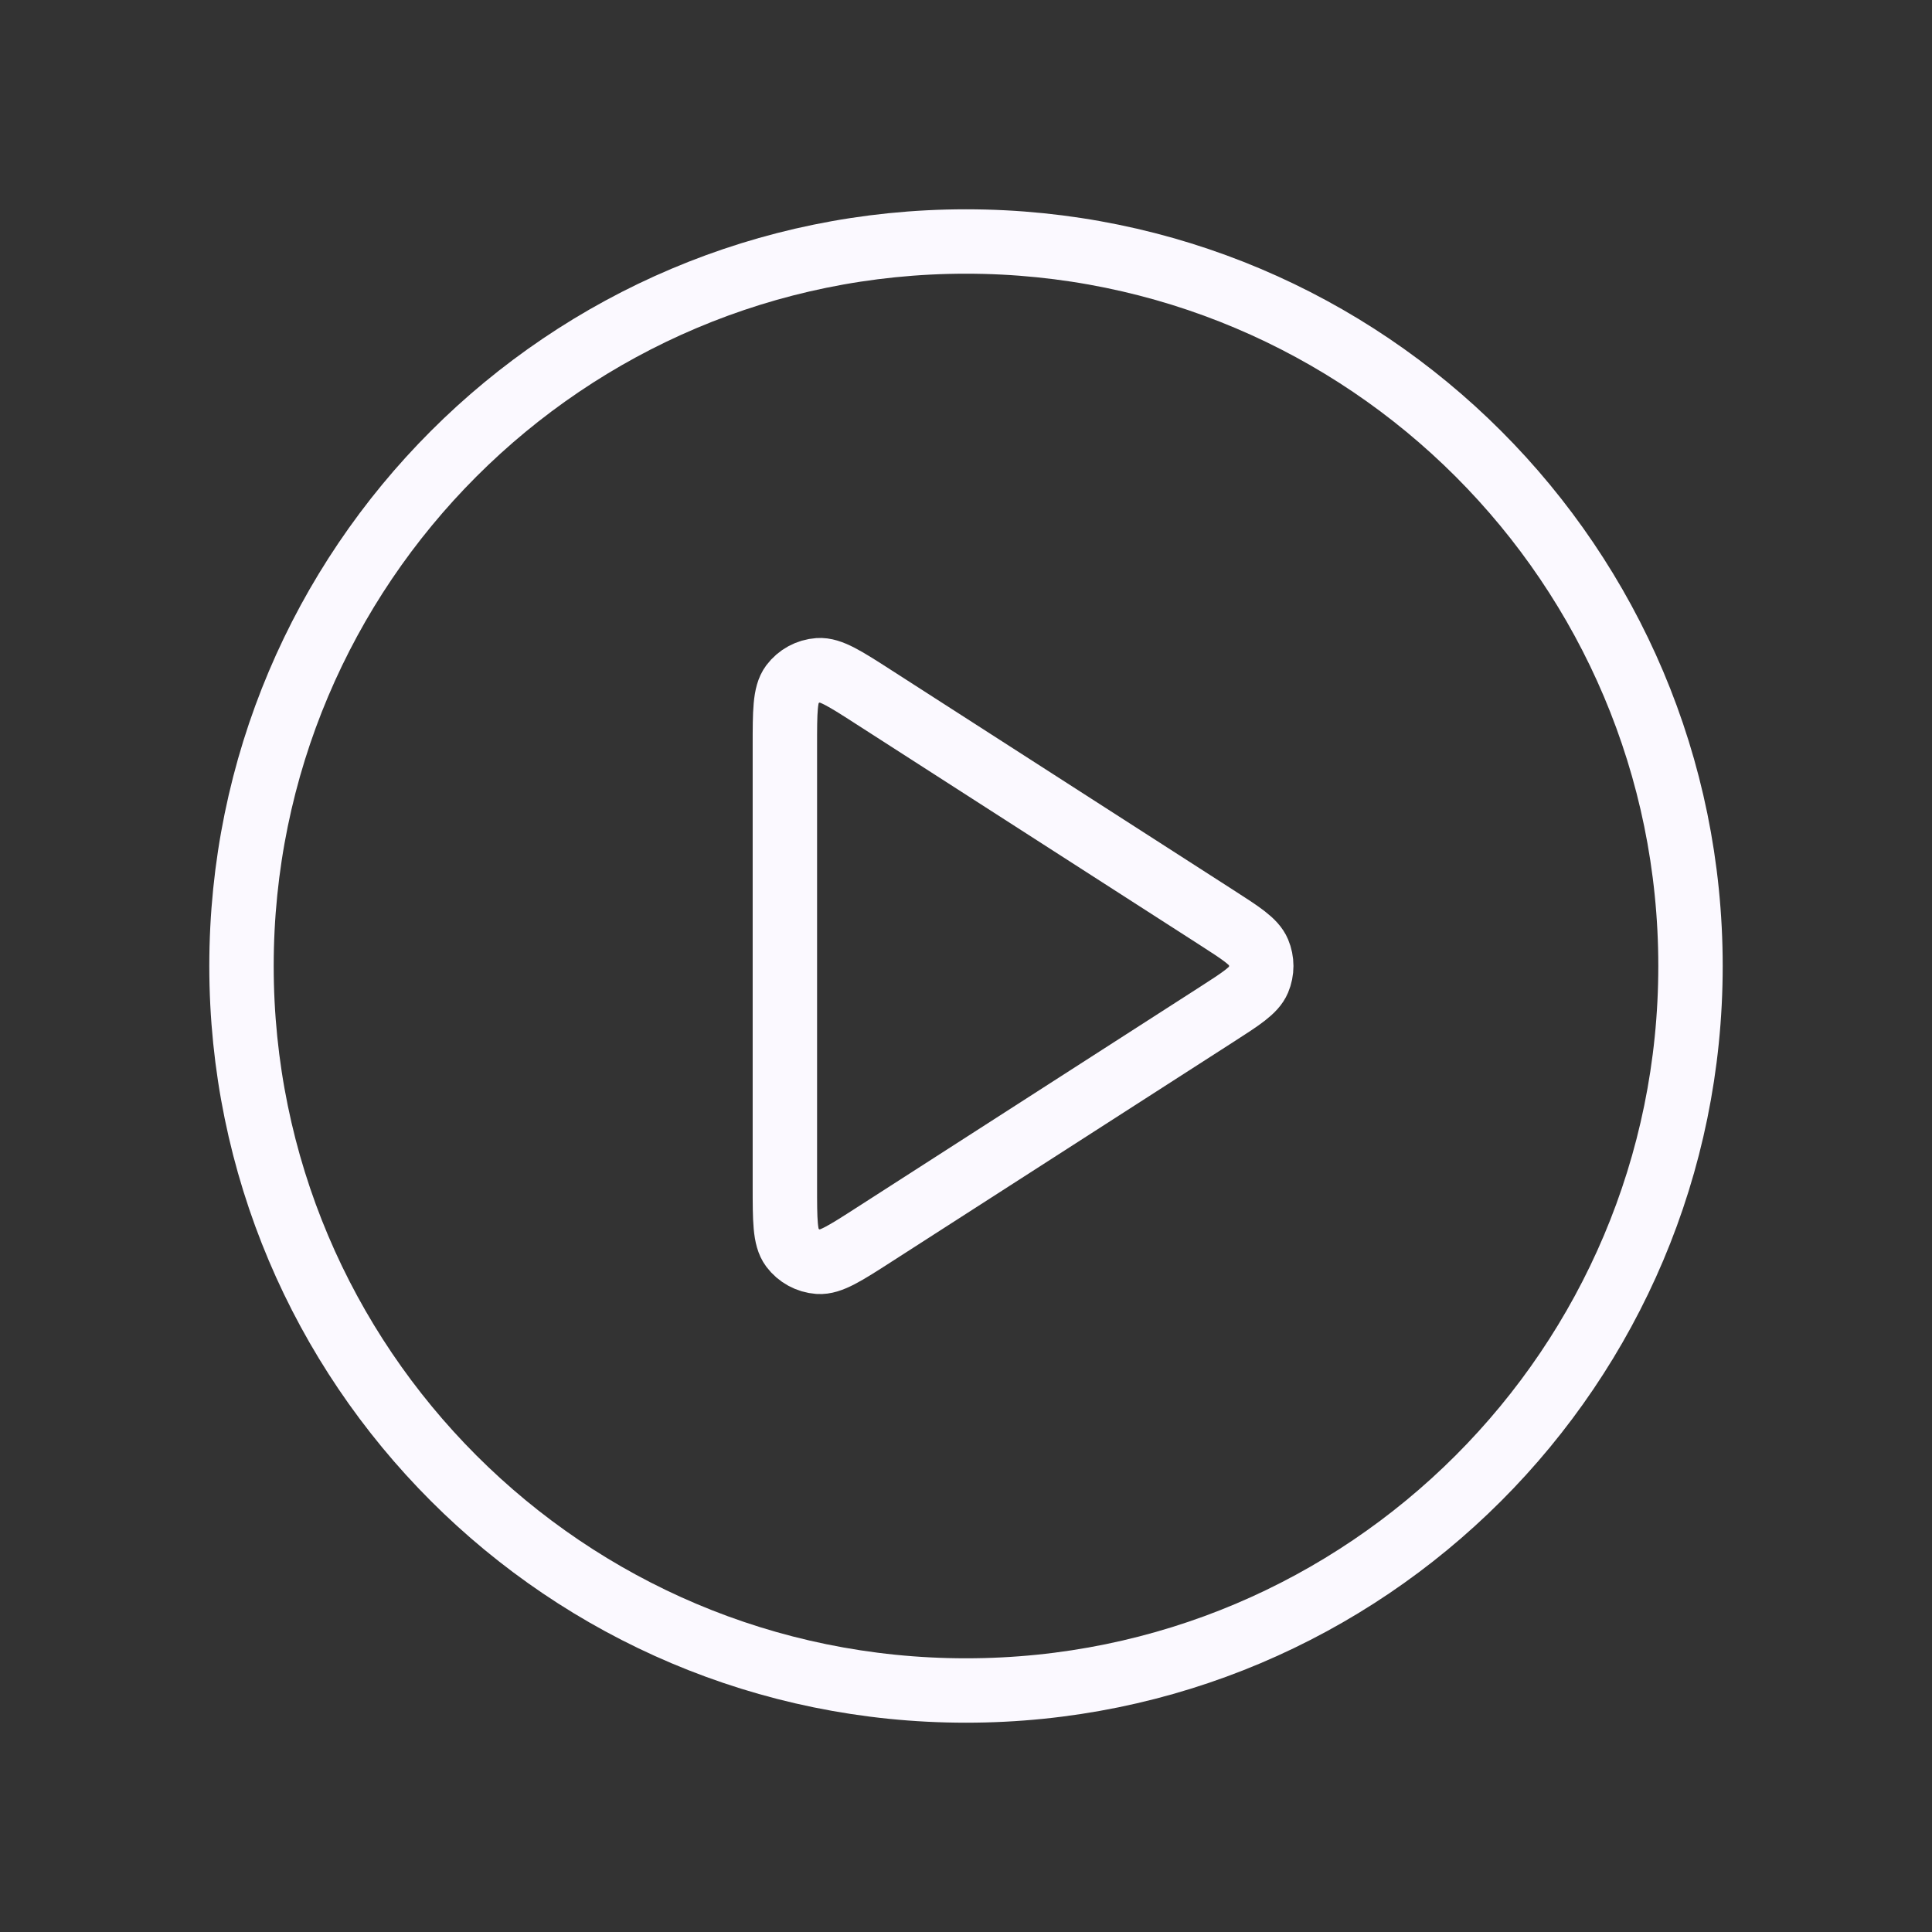
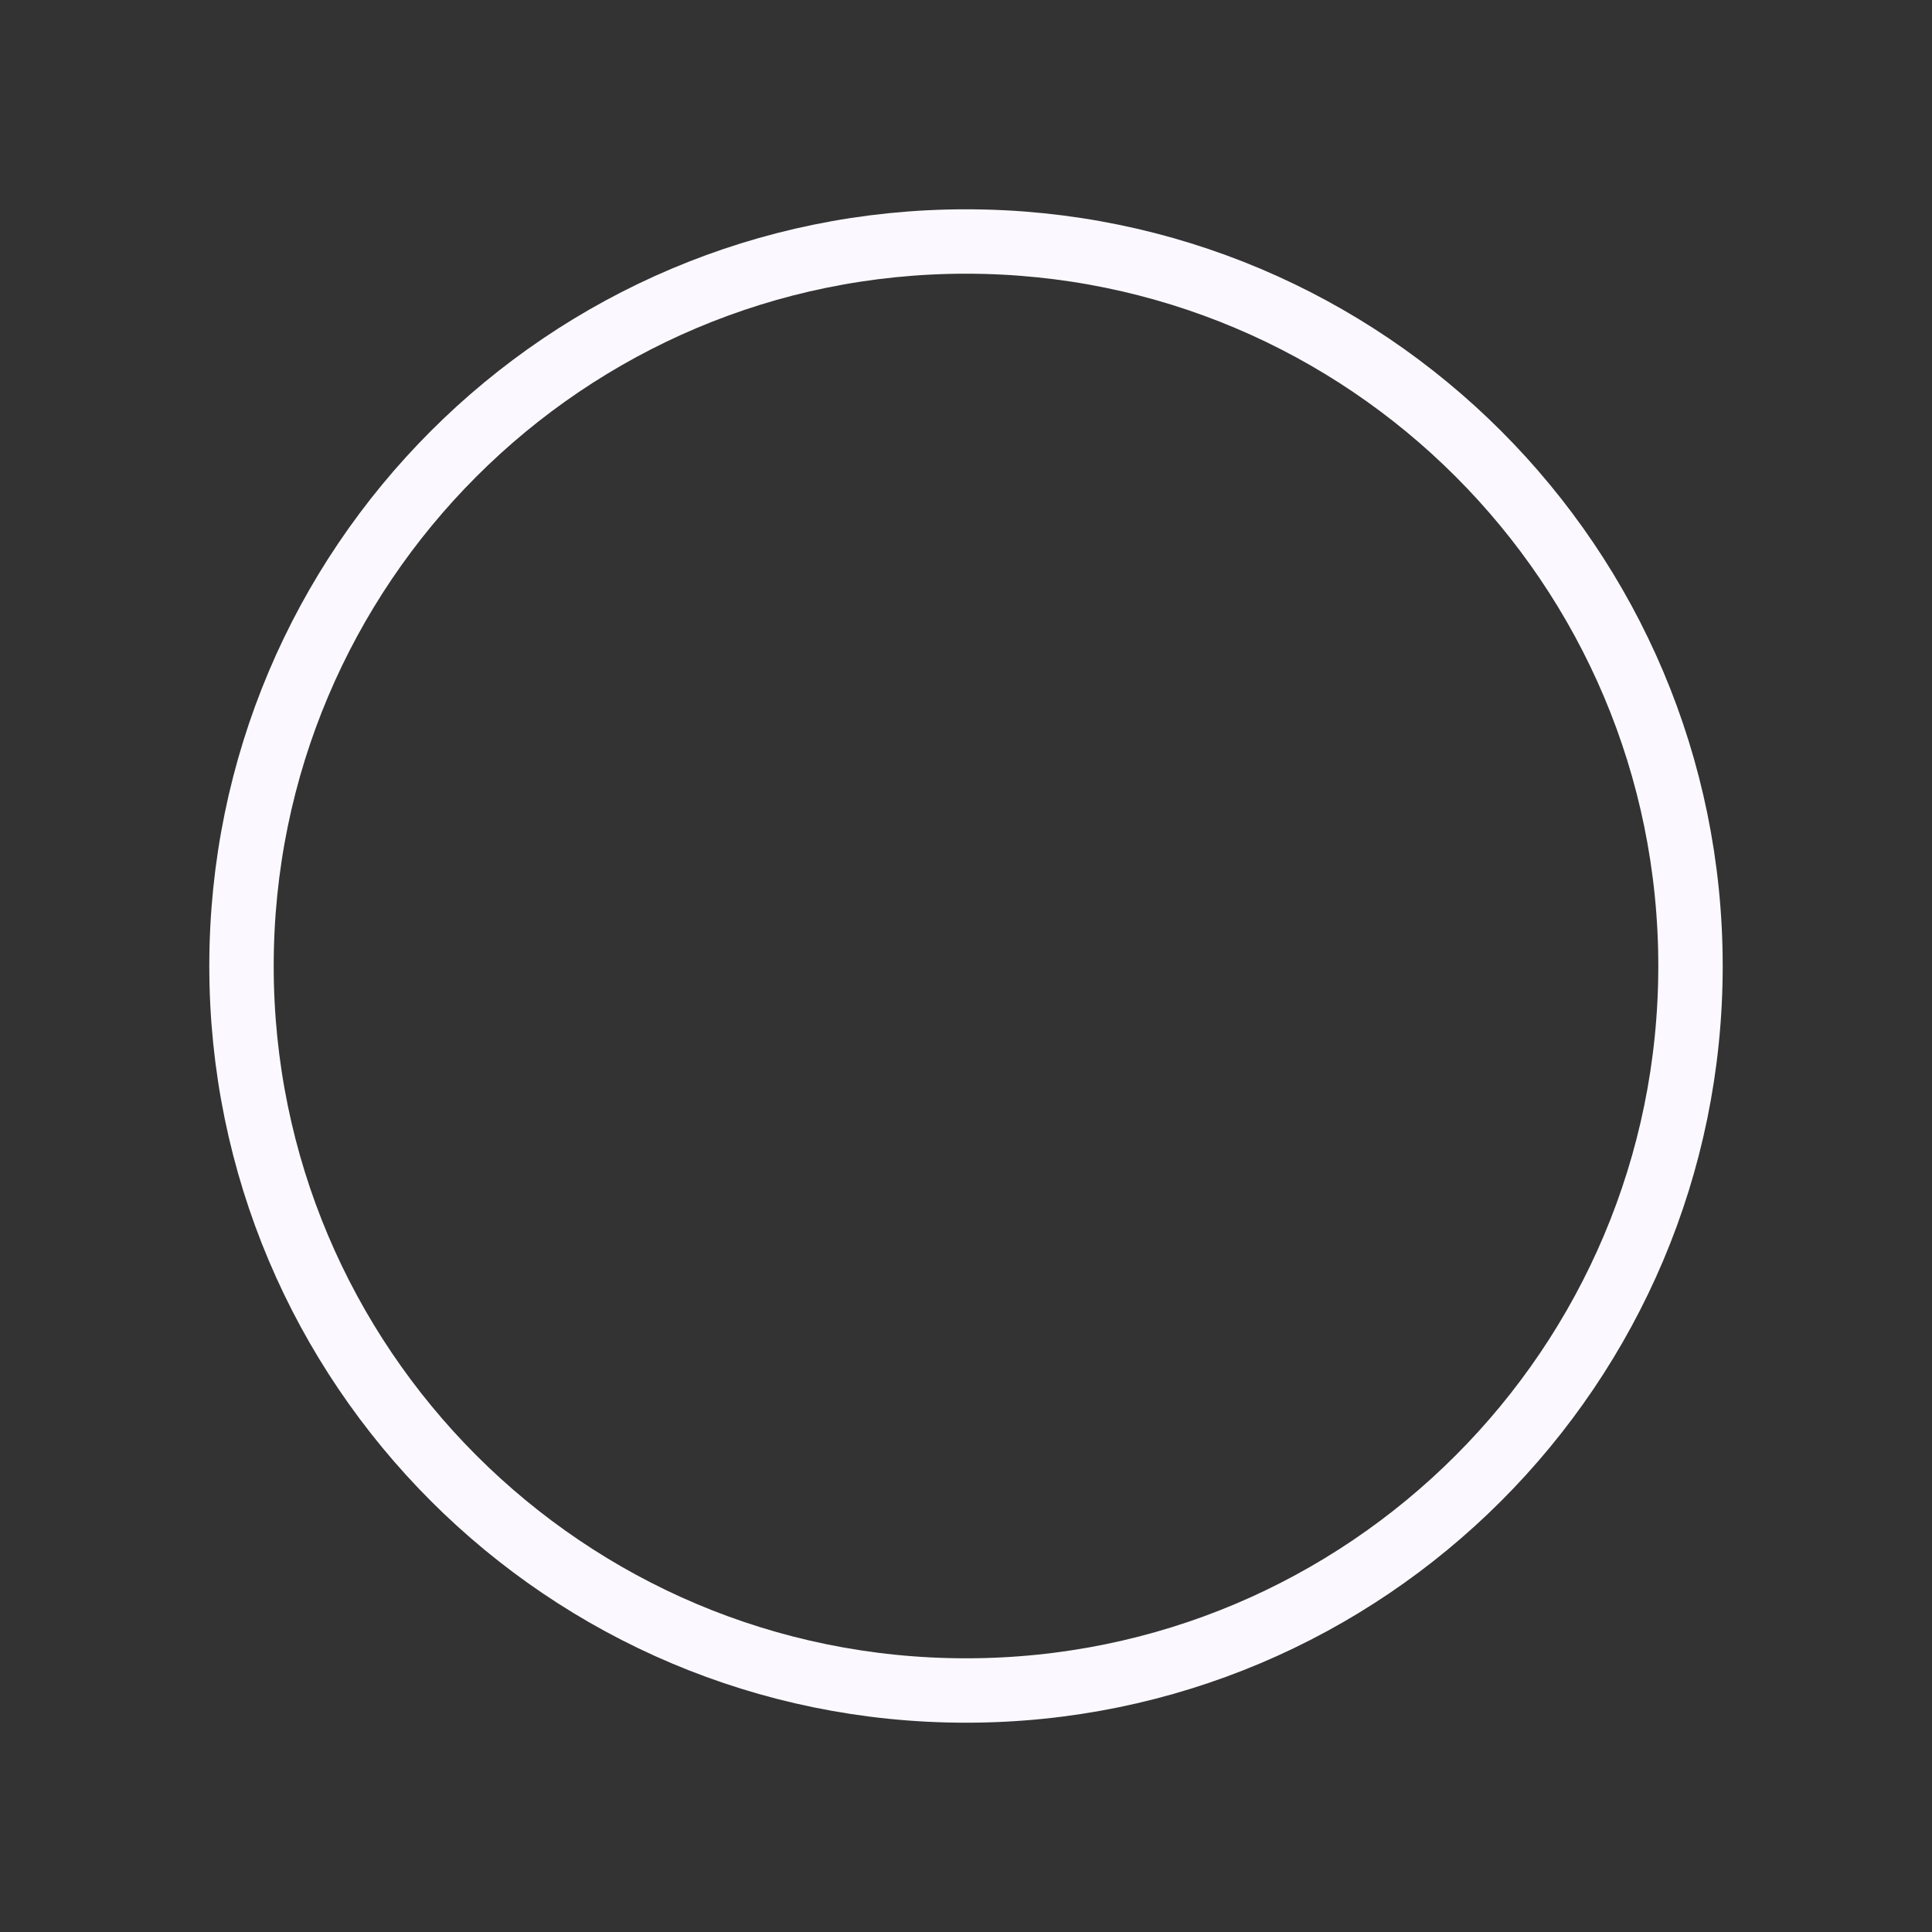
<svg xmlns="http://www.w3.org/2000/svg" width="60" height="60" viewBox="0 0 60 60" fill="none">
  <rect x="0" y="0" width="60" height="60" fill="#333333" stroke="none" />
  <path d="M30 52.5C42.426 52.5 52.5 42.426 52.5 30C52.5 17.574 42.426 7.5 30 7.5C17.574 7.5 7.5 17.574 7.5 30C7.5 42.426 17.574 52.5 30 52.5Z" stroke="#FBF9FF" stroke-width="2" stroke-linecap="round" stroke-linejoin="round" />
-   <path d="M24.375 23.172C24.375 22.098 24.375 21.561 24.599 21.261C24.795 21 25.094 20.837 25.42 20.814C25.793 20.787 26.245 21.077 27.148 21.658L37.77 28.486C38.554 28.99 38.946 29.242 39.081 29.562C39.199 29.842 39.199 30.158 39.081 30.438C38.946 30.758 38.554 31.01 37.77 31.514L27.148 38.342C26.245 38.923 25.793 39.213 25.42 39.187C25.094 39.163 24.795 39 24.599 38.739C24.375 38.439 24.375 37.902 24.375 36.828V23.172Z" stroke="#FBF9FF" stroke-width="2" stroke-linecap="round" stroke-linejoin="round" />
</svg>